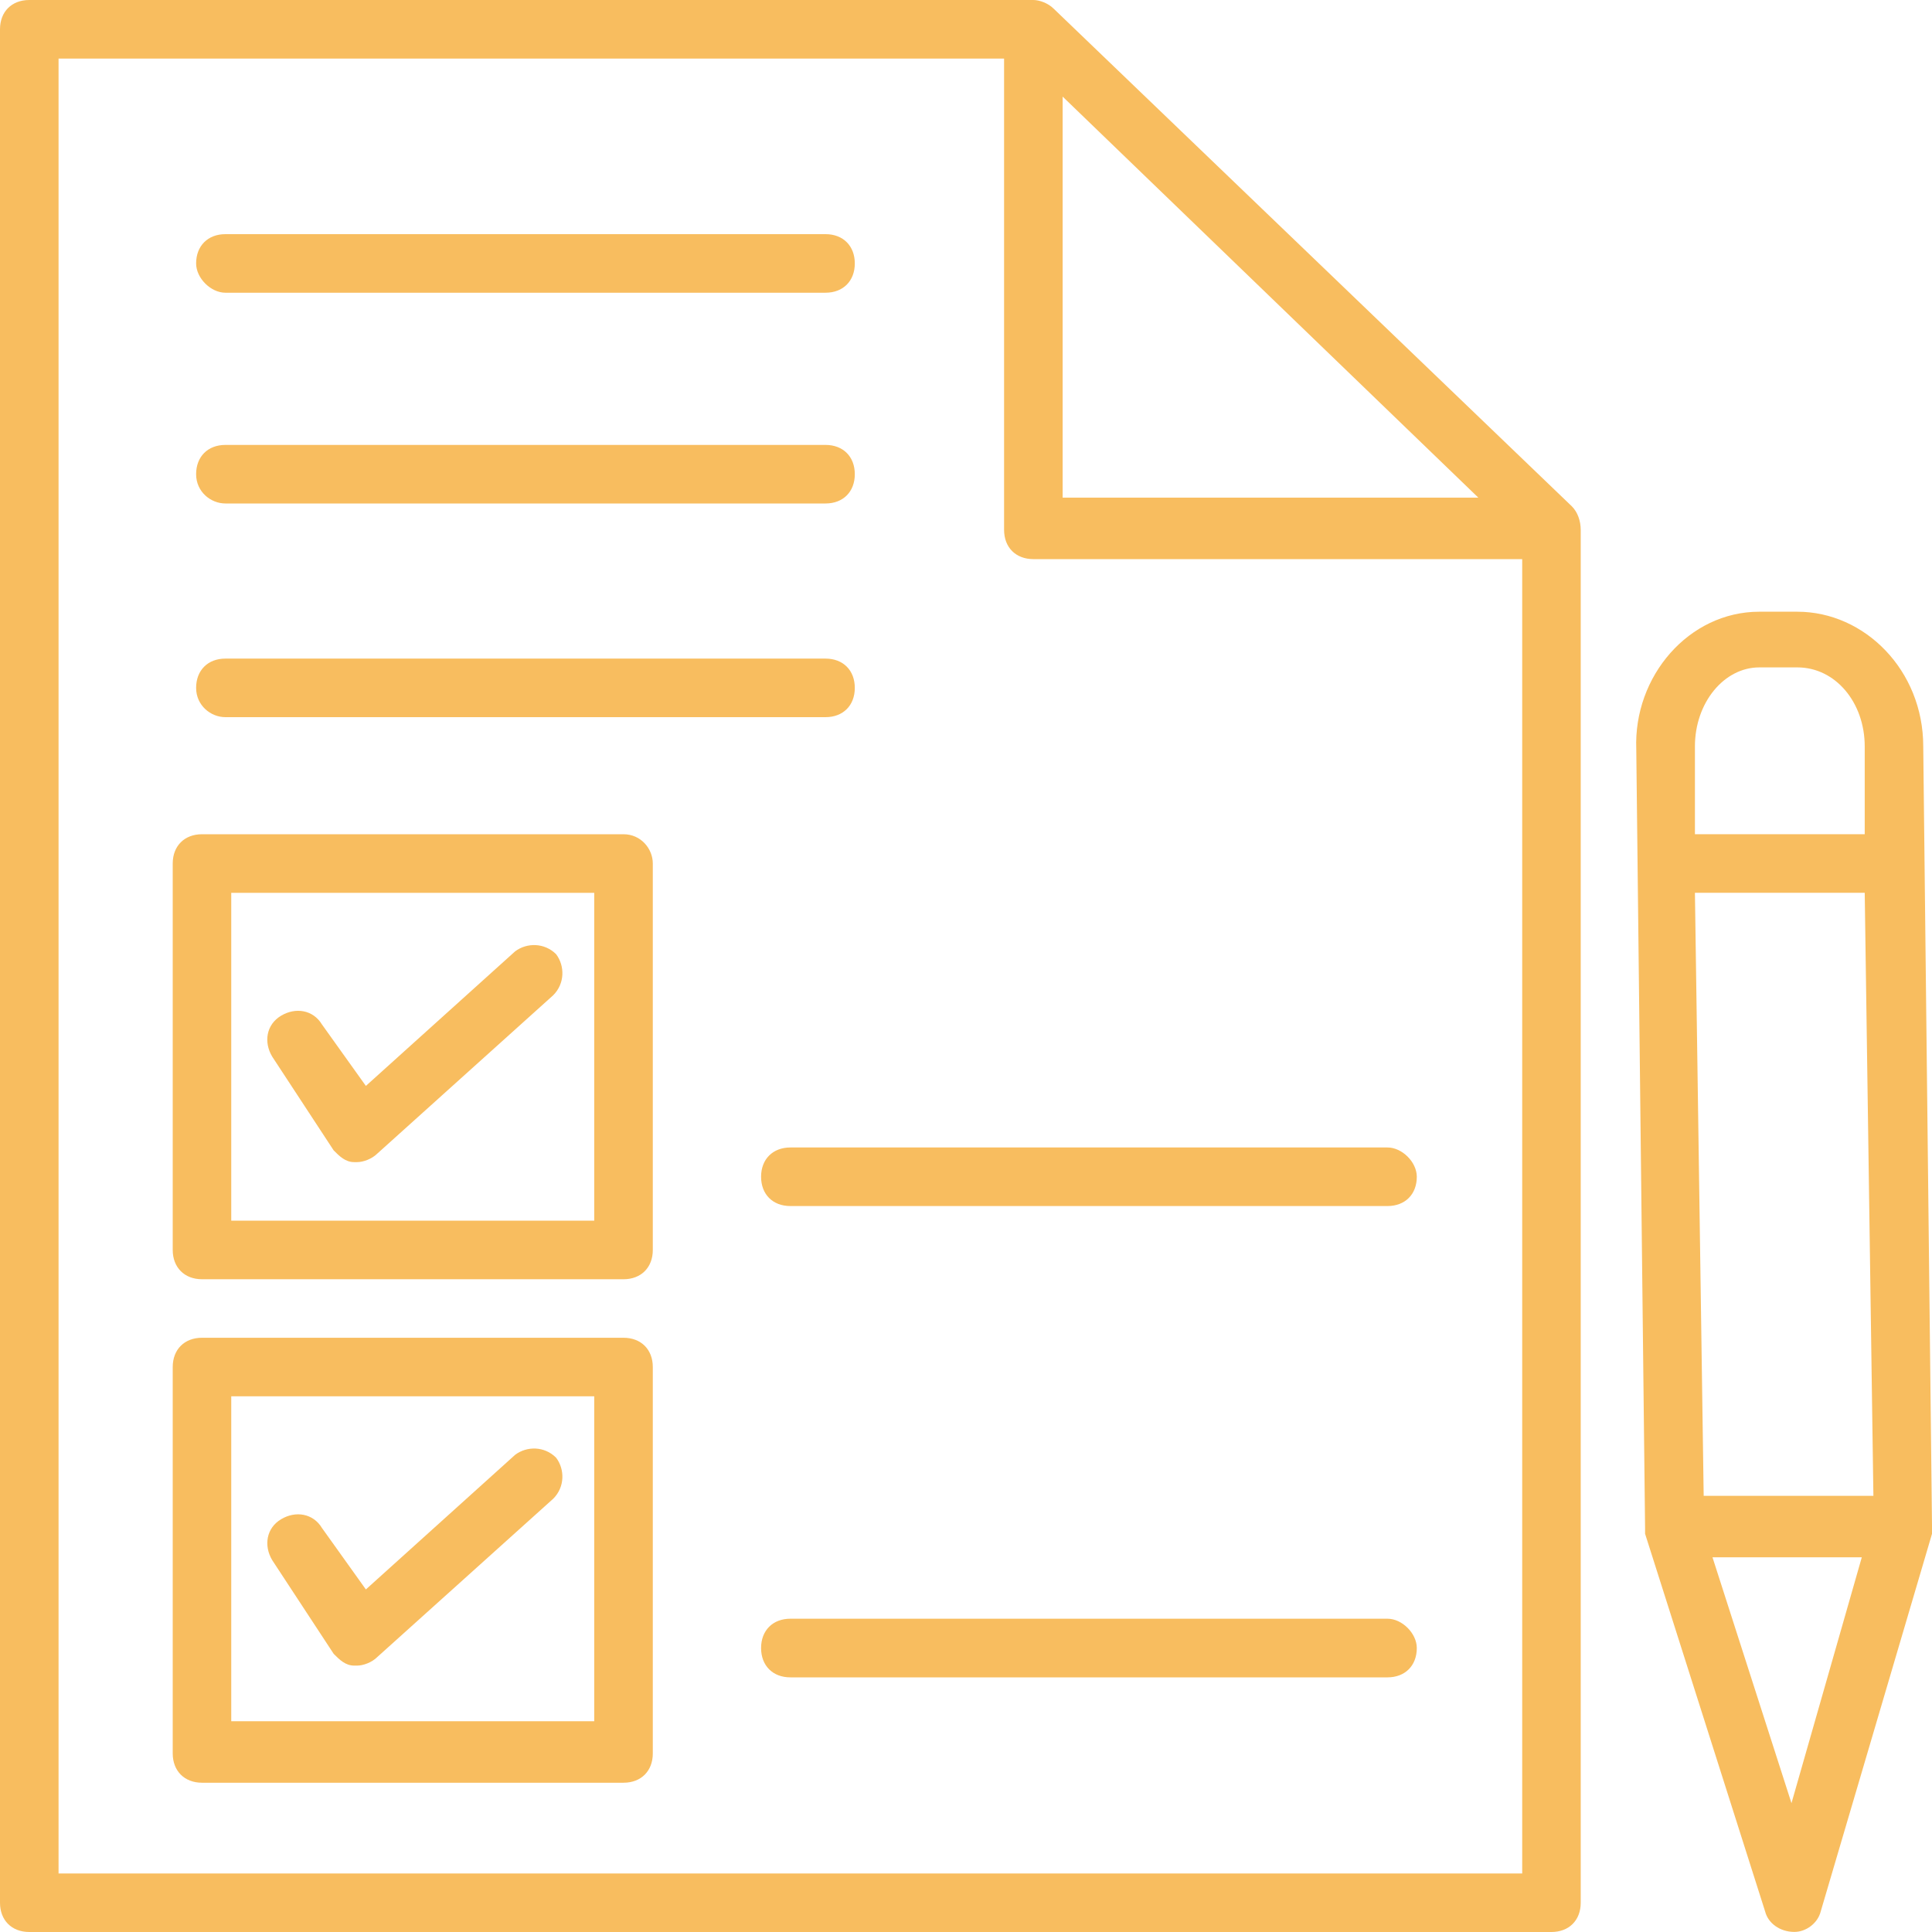
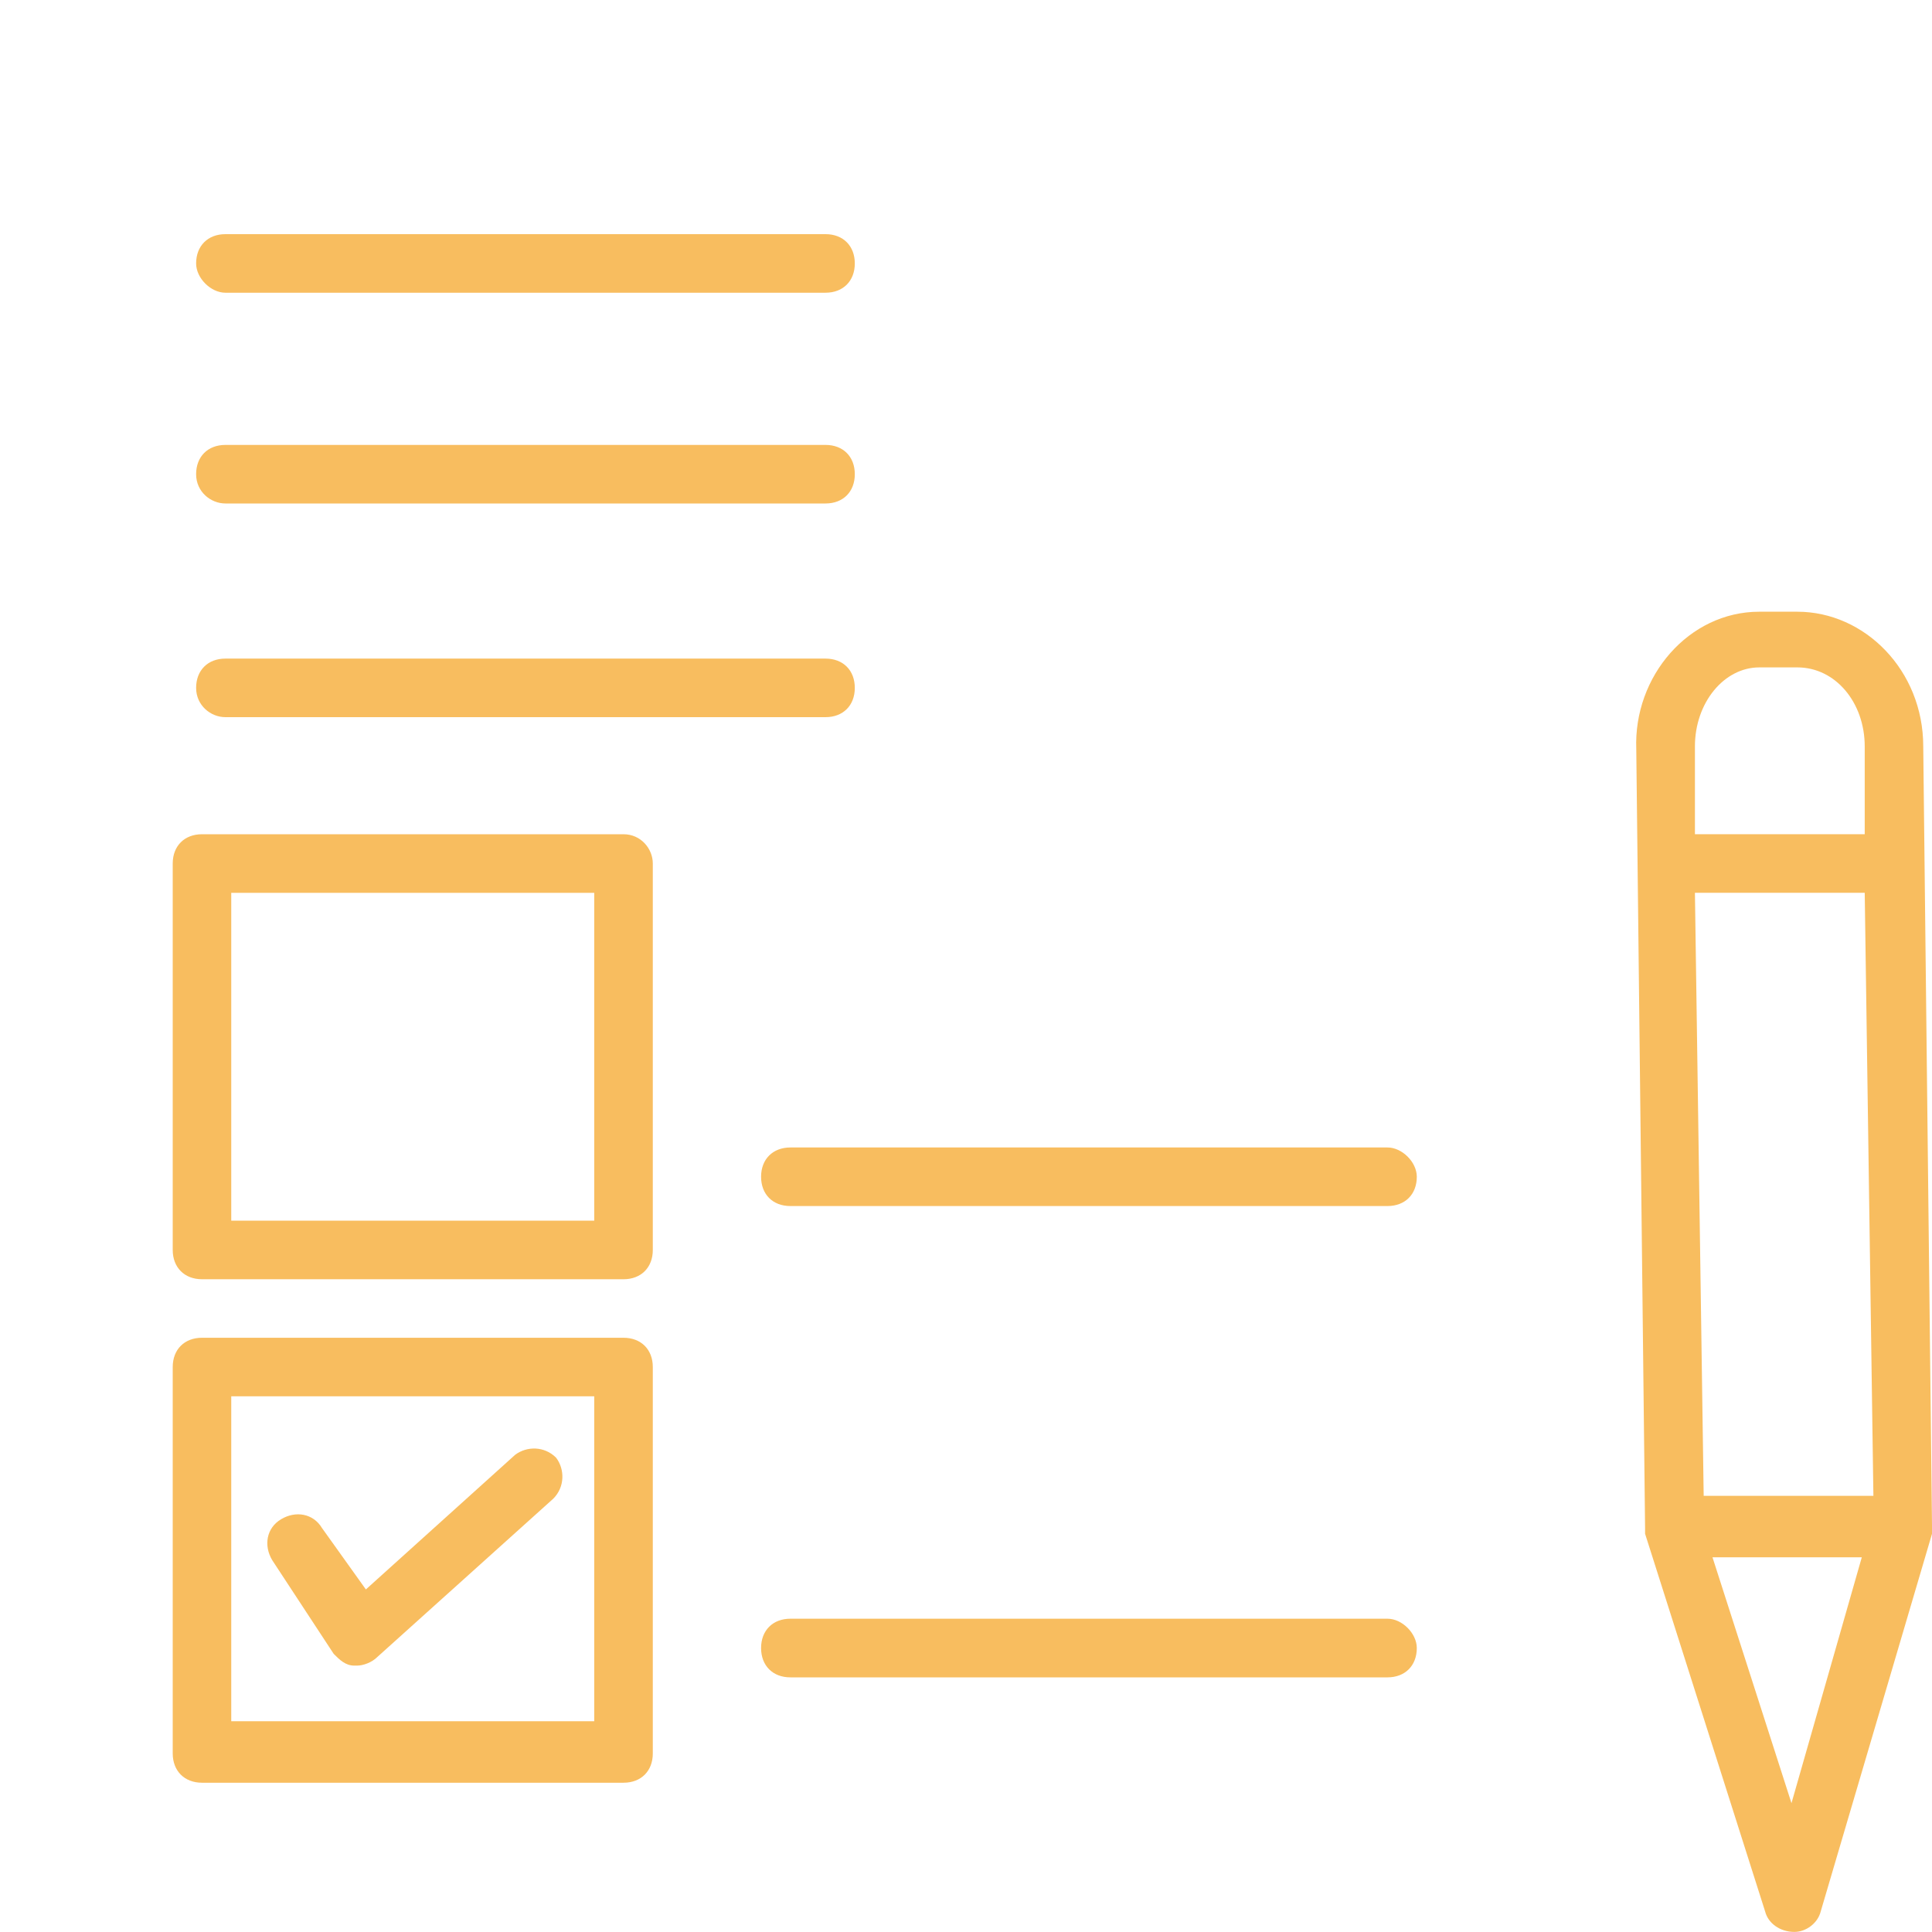
<svg xmlns="http://www.w3.org/2000/svg" version="1.1" id="Layer_1" x="0px" y="0px" width="45px" height="45px" viewBox="0 0 45 45" enable-background="new 0 0 45 45" xml:space="preserve">
  <g>
    <g>
      <g>
-         <path fill="#F8BD5F" d="M36.613,11.795L24.545,0.205l0,0C24.408,0.068,24.204,0,24.069,0H0.682C0.273,0,0,0.272,0,0.682v43.637     C0,44.727,0.273,45,0.682,45h35.454c0.41,0,0.682-0.273,0.682-0.682v-2.796V12.34C36.817,12.136,36.749,11.932,36.613,11.795z      M24.751,2.25l9.682,9.341h-9.682V2.25z M35.454,43.637H1.364V1.364h22.023V12.34c0,0.41,0.271,0.683,0.683,0.683h11.385v28.5     V43.637z" />
-       </g>
+         </g>
    </g>
    <g>
      <g>
        <path fill="#F8BD5F" d="M45,35.522l-0.204-18.137c0-1.772-1.363-3.137-2.933-3.137h-0.887c-1.636,0-2.932,1.5-2.864,3.205     l0.205,18.137c0,0.066,0,0.066,0,0.066v0.068l2.796,8.797c0.068,0.271,0.341,0.477,0.682,0.477l0,0     c0.274,0,0.545-0.205,0.613-0.477L45,35.726v-0.068C45,35.591,45,35.522,45,35.522z M39.478,20.795h3.955l0.202,14.046h-3.953     L39.478,20.795z M40.977,15.545h0.887c0.888,0,1.569,0.818,1.569,1.841v2.045h-3.955v-2.045     C39.478,16.363,40.159,15.545,40.977,15.545z M41.727,41.999l-1.84-5.727h3.478L41.727,41.999z" />
      </g>
    </g>
    <g>
      <g>
        <path fill="#F8BD5F" d="M5.25,6.818h13.978c0.409,0,0.682-0.272,0.682-0.682c0-0.409-0.272-0.682-0.682-0.682H5.25     c-0.409,0-0.682,0.273-0.682,0.682C4.568,6.477,4.909,6.818,5.25,6.818z" />
      </g>
    </g>
    <g>
      <g>
        <path fill="#F8BD5F" d="M5.25,11.727h13.978c0.409,0,0.682-0.272,0.682-0.682s-0.272-0.682-0.682-0.682H5.25     c-0.409,0-0.682,0.272-0.682,0.682S4.909,11.727,5.25,11.727z" />
      </g>
    </g>
    <g>
      <g>
        <path fill="#F8BD5F" d="M5.25,16.704h13.978c0.409,0,0.682-0.272,0.682-0.682c0-0.409-0.272-0.682-0.682-0.682H5.25     c-0.409,0-0.682,0.273-0.682,0.682C4.568,16.432,4.909,16.704,5.25,16.704z" />
      </g>
    </g>
    <g>
      <g>
        <path fill="#F8BD5F" d="M32.318,37.703H18.409c-0.409,0-0.682,0.273-0.682,0.683c0,0.41,0.272,0.683,0.682,0.683h13.909     c0.408,0,0.682-0.272,0.682-0.683C33,38.045,32.658,37.703,32.318,37.703z" />
      </g>
    </g>
    <g>
      <g>
        <path fill="#F8BD5F" d="M32.318,26.727H18.409c-0.409,0-0.682,0.273-0.682,0.682c0,0.41,0.272,0.682,0.682,0.682h13.909     c0.408,0,0.682-0.271,0.682-0.682C33,27.068,32.658,26.727,32.318,26.727z" />
      </g>
    </g>
    <g>
      <g>
        <path fill="#F8BD5F" d="M14.522,19.431H4.705c-0.409,0-0.682,0.273-0.682,0.682v9.001c0,0.407,0.273,0.682,0.682,0.682h9.818     c0.41,0,0.682-0.274,0.682-0.682v-9.001C15.205,19.772,14.932,19.431,14.522,19.431z M13.841,28.432H5.386v-7.636h8.455V28.432z" />
      </g>
    </g>
    <g>
      <g>
        <path fill="#F8BD5F" d="M14.522,31.159H4.705c-0.409,0-0.682,0.272-0.682,0.682v9c0,0.408,0.273,0.682,0.682,0.682h9.818     c0.41,0,0.682-0.273,0.682-0.682v-9C15.205,31.432,14.932,31.159,14.522,31.159z M13.841,40.091H5.386v-7.568h8.455V40.091z" />
      </g>
    </g>
    <g>
      <g>
-         <path fill="#F8BD5F" d="M7.772,26.795c0.137,0.137,0.273,0.273,0.478,0.273h0.068c0.136,0,0.341-0.068,0.477-0.205l4.091-3.682     c0.272-0.273,0.272-0.682,0.068-0.955c-0.272-0.272-0.682-0.272-0.955-0.068l-3.477,3.135L7.5,23.863     c-0.205-0.341-0.614-0.409-0.955-0.204c-0.341,0.204-0.409,0.613-0.204,0.953L7.772,26.795z" />
-       </g>
+         </g>
    </g>
    <g>
      <g>
        <path fill="#F8BD5F" d="M7.772,38.521c0.137,0.137,0.273,0.274,0.478,0.274h0.068c0.136,0,0.341-0.068,0.477-0.206l4.091-3.681     c0.272-0.272,0.272-0.682,0.068-0.954c-0.272-0.274-0.682-0.274-0.955-0.069l-3.477,3.136L7.5,35.591     c-0.205-0.341-0.614-0.409-0.955-0.204C6.205,35.591,6.137,36,6.341,36.34L7.772,38.521z" />
      </g>
    </g>
  </g>
</svg>